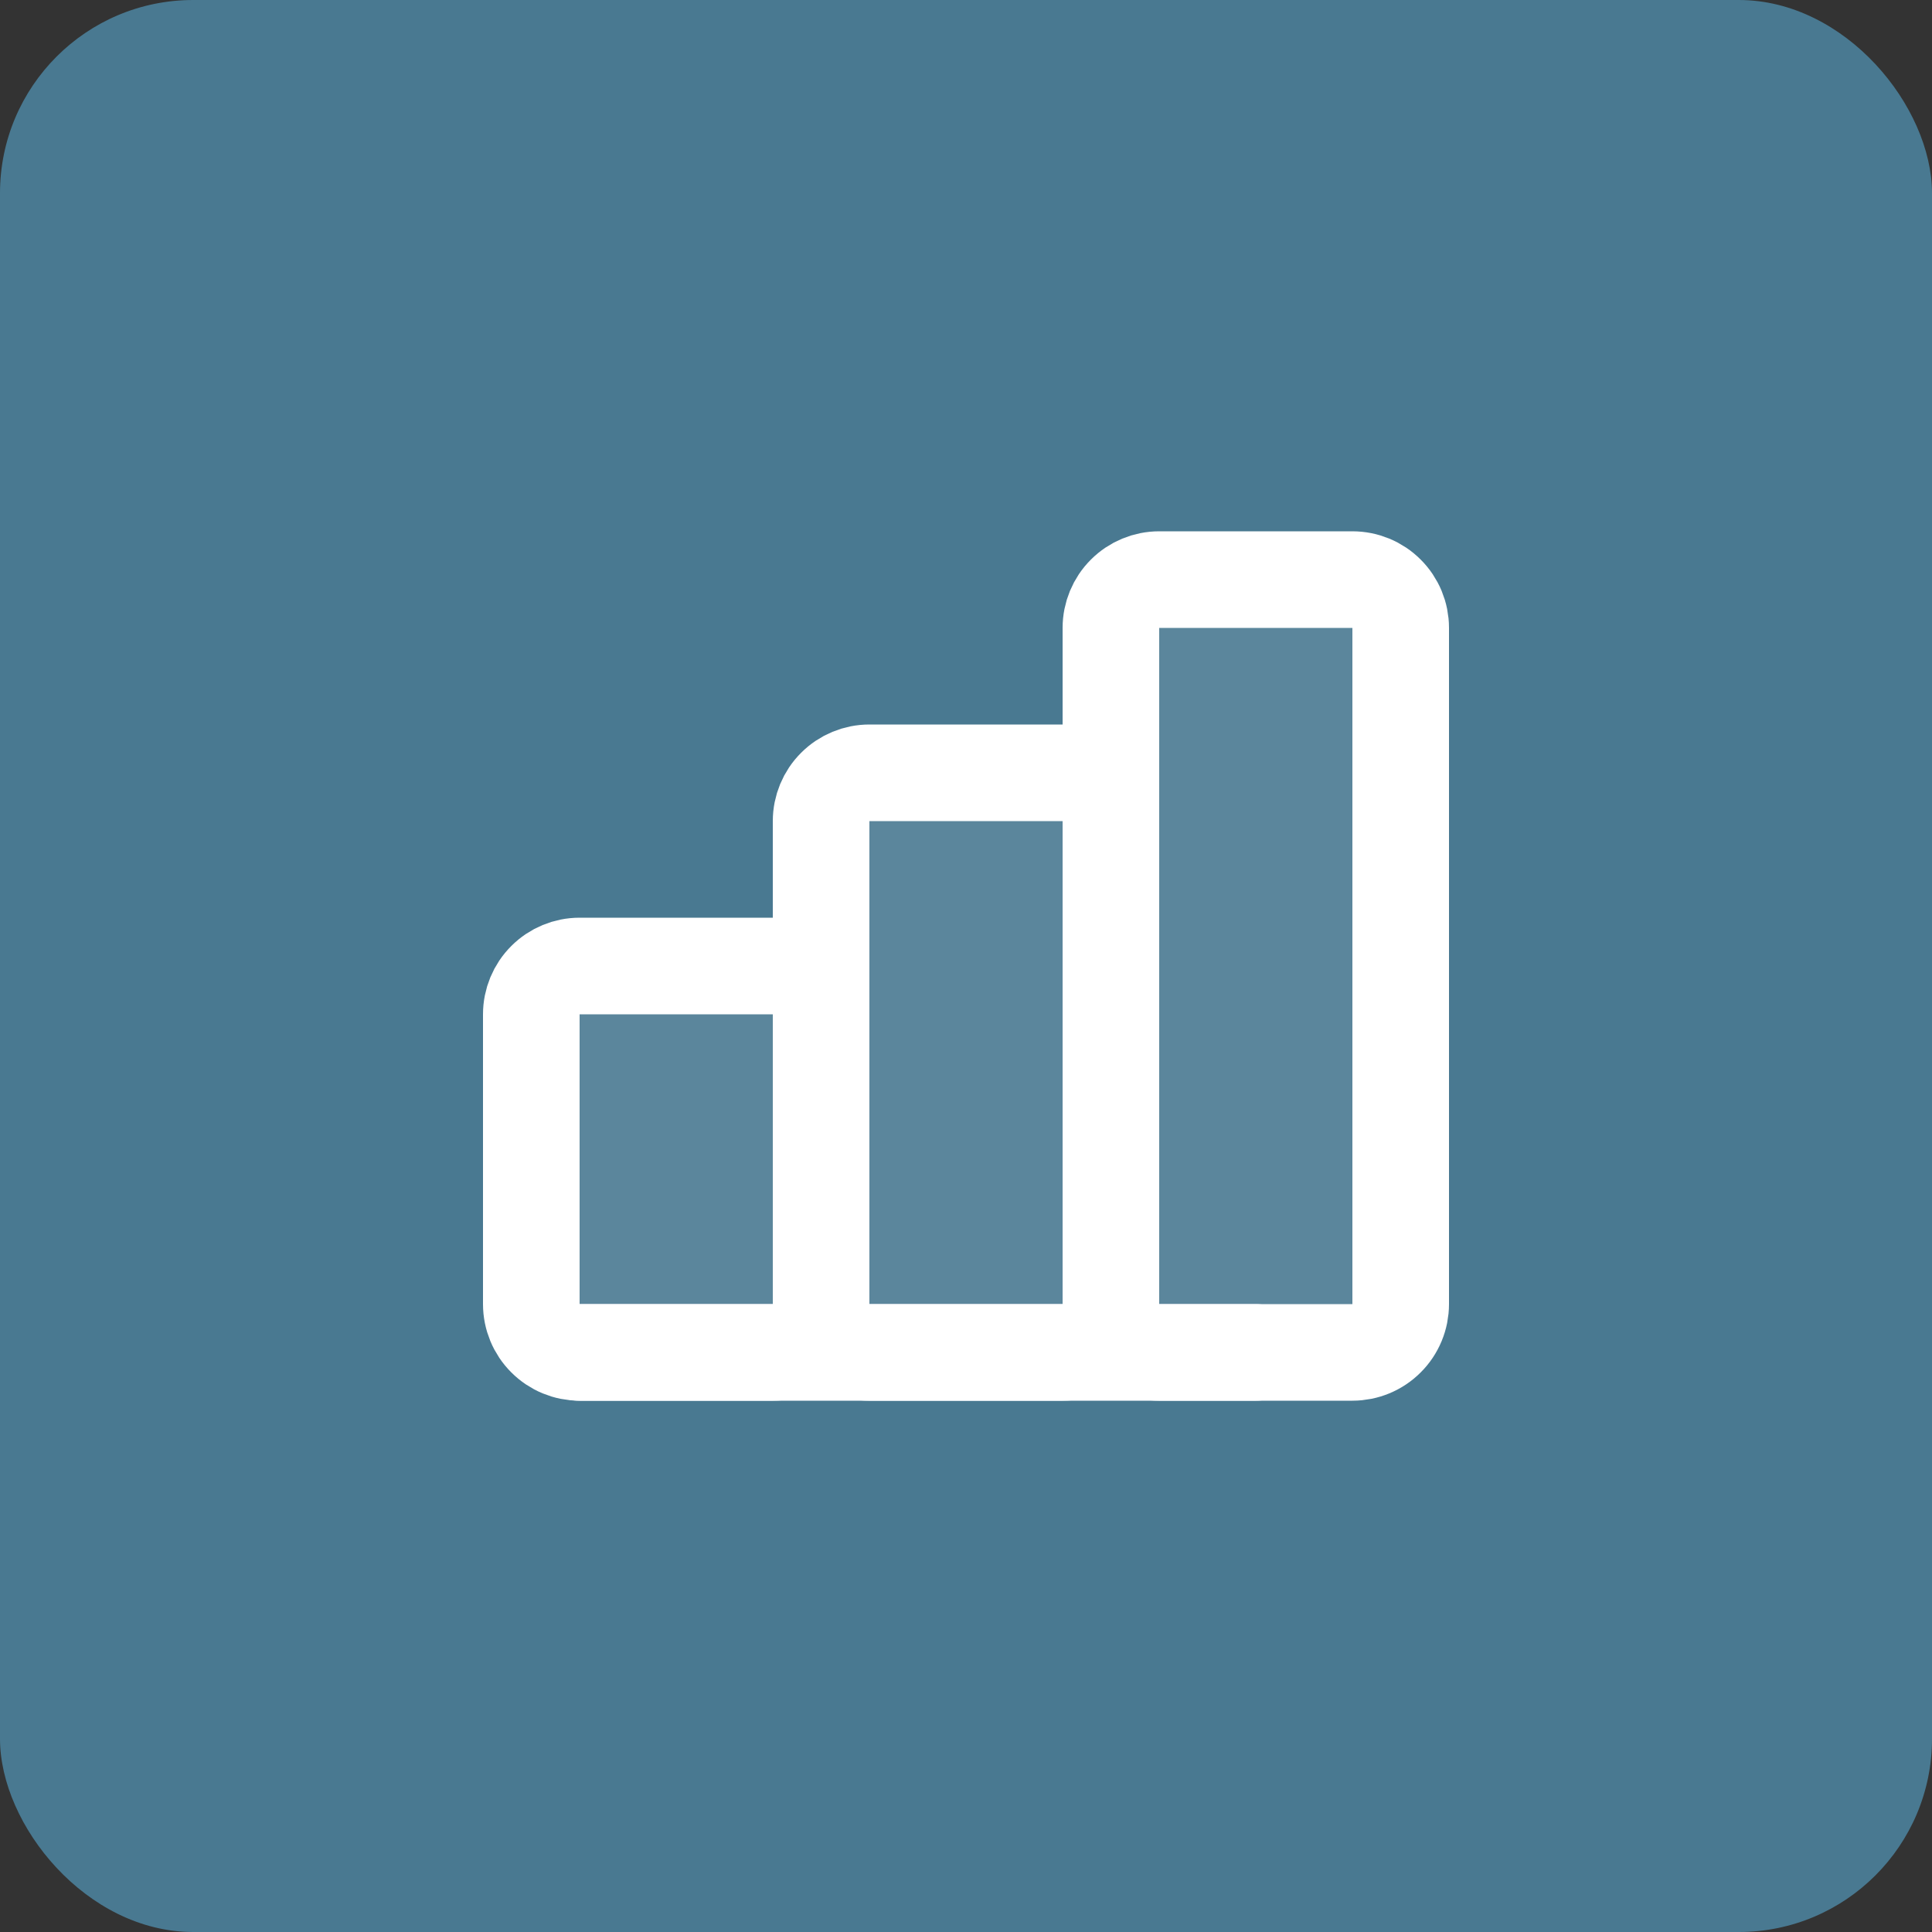
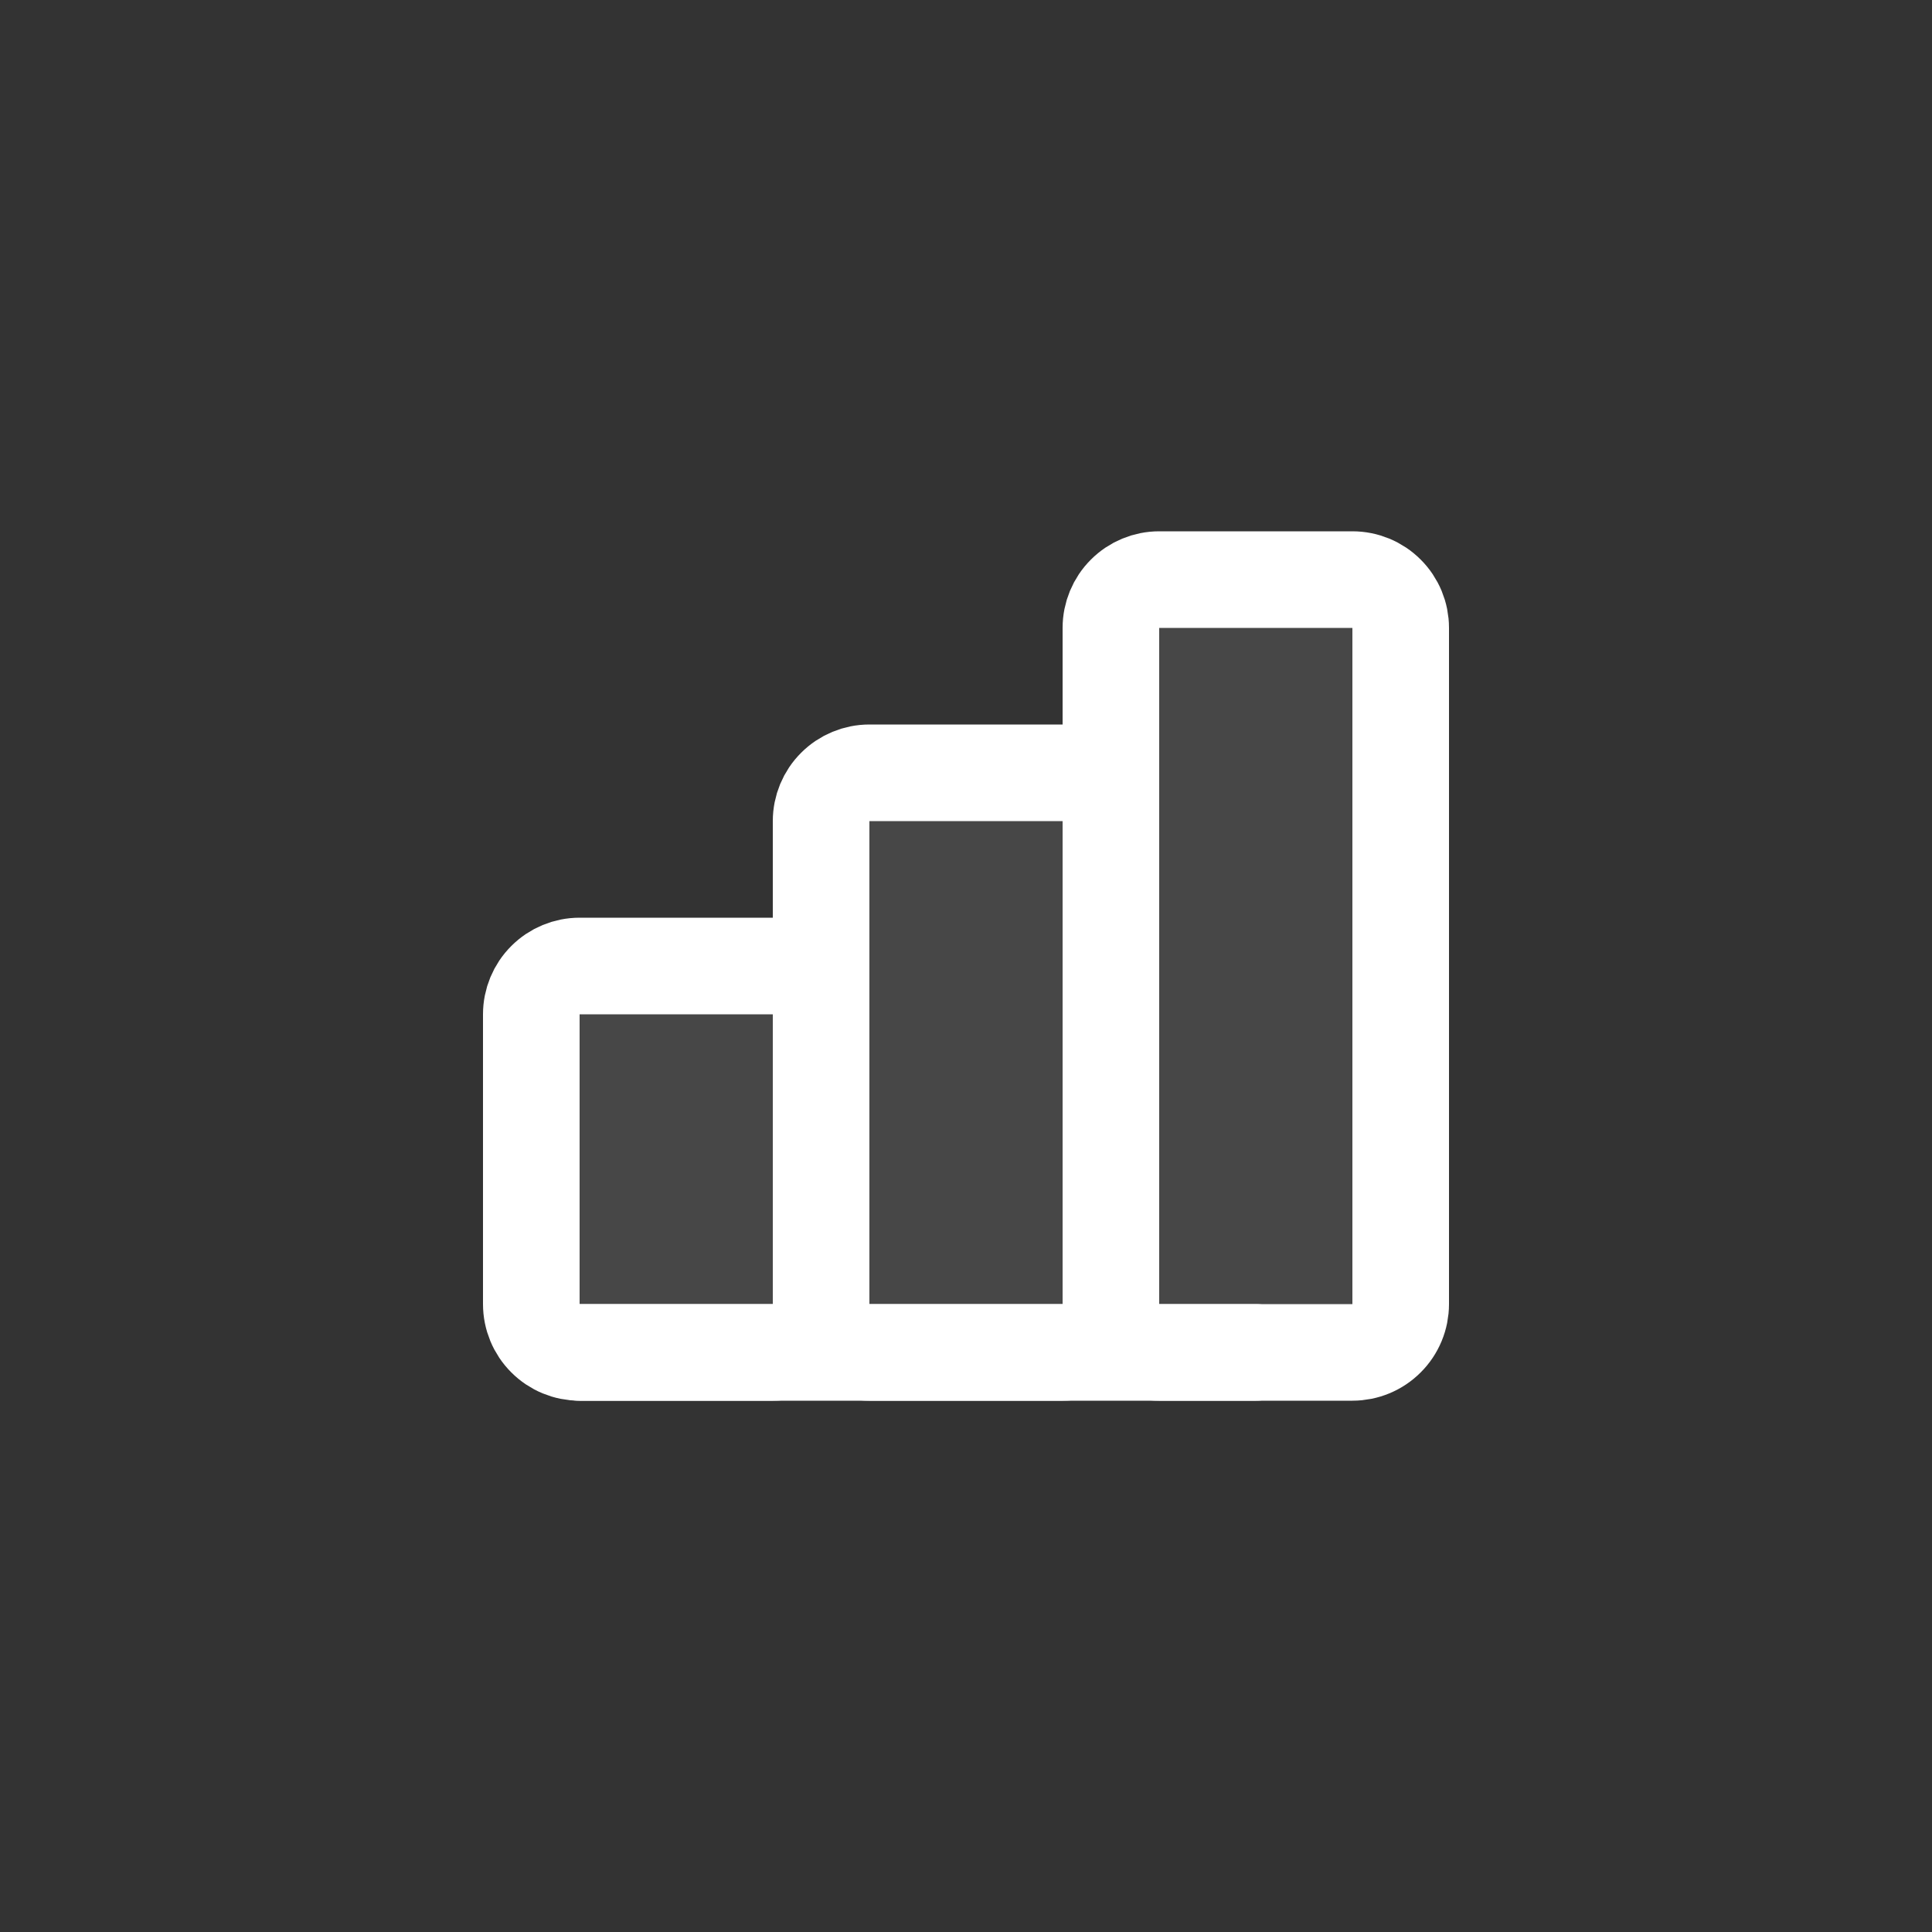
<svg xmlns="http://www.w3.org/2000/svg" width="40" height="40" viewBox="0 0 40 40" fill="none">
  <rect x="0" y="0" width="40" height="40" fill="#333333" stroke="none" />
-   <rect width="40" height="40" rx="4" fill="#497991" />
  <g clip-path="url(#clip0_15006_114678)">
    <path d="M11 21C11 20.735 11.105 20.48 11.293 20.293C11.48 20.105 11.735 20 12 20H16C16.265 20 16.52 20.105 16.707 20.293C16.895 20.48 17 20.735 17 21V27C17 27.265 16.895 27.52 16.707 27.707C16.52 27.895 16.265 28 16 28H12C11.735 28 11.48 27.895 11.293 27.707C11.105 27.52 11 27.265 11 27V21Z" fill="white" fill-opacity="0.1" stroke="white" stroke-width="2" stroke-linecap="round" stroke-linejoin="round" />
    <path d="M17 17C17 16.735 17.105 16.48 17.293 16.293C17.48 16.105 17.735 16 18 16H22C22.265 16 22.52 16.105 22.707 16.293C22.895 16.48 23 16.735 23 17V27C23 27.265 22.895 27.52 22.707 27.707C22.52 27.895 22.265 28 22 28H18C17.735 28 17.48 27.895 17.293 27.707C17.105 27.52 17 27.265 17 27V17Z" fill="white" fill-opacity="0.1" stroke="white" stroke-width="2" stroke-linecap="round" stroke-linejoin="round" />
    <path d="M23 13C23 12.735 23.105 12.48 23.293 12.293C23.48 12.105 23.735 12 24 12H28C28.265 12 28.52 12.105 28.707 12.293C28.895 12.48 29 12.735 29 13V27C29 27.265 28.895 27.52 28.707 27.707C28.52 27.895 28.265 28 28 28H24C23.735 28 23.48 27.895 23.293 27.707C23.105 27.52 23 27.265 23 27V13Z" fill="white" fill-opacity="0.1" stroke="white" stroke-width="2" stroke-linecap="round" stroke-linejoin="round" />
    <path d="M12 28H26" stroke="white" stroke-width="2" stroke-linecap="round" stroke-linejoin="round" />
  </g>
  <defs>
    <clipPath id="clip0_15006_114678">
      <rect width="24" height="24" fill="white" transform="translate(8 8)" />
    </clipPath>
  </defs>
</svg>